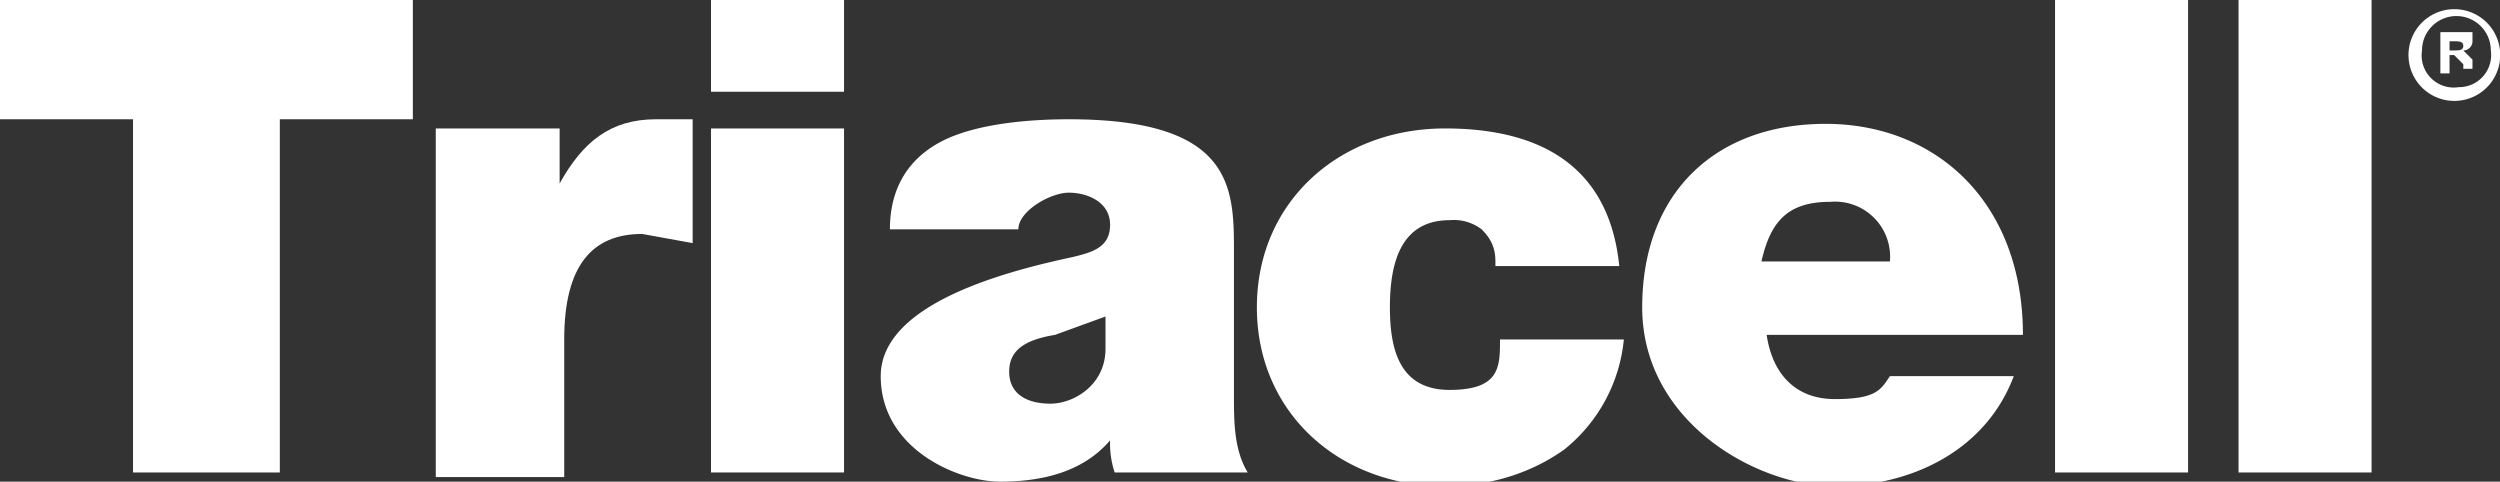
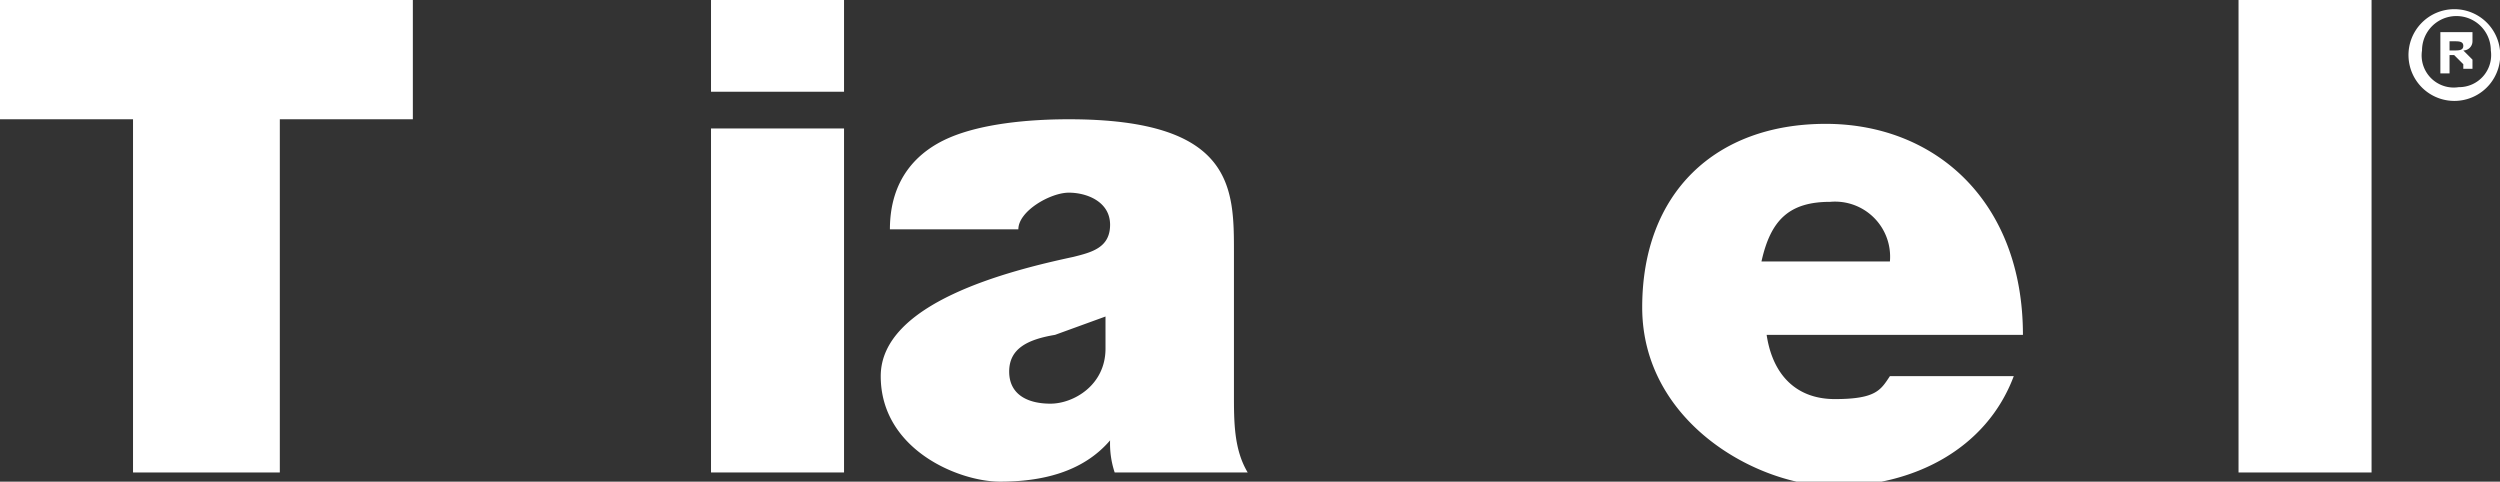
<svg xmlns="http://www.w3.org/2000/svg" id="Laag_1" data-name="Laag 1" width="545" height="105" viewBox="0 0 545 105">
  <rect x="0" y="0" width="545" height="105" fill="#333333" stroke="none" />
  <defs>
    <style>.cls-1{fill:#fff;}</style>
  </defs>
  <title>triacell</title>
  <path class="cls-1" d="M29,26H0V0H90V26H61v77H29V26Z" />
-   <path class="cls-1" d="M95,28h27V40h0c5-9,11-14,21-14h8V53l-11-2c-11,0-17,7-17,23v30H95V28Z" />
  <path class="cls-1" d="M184,20H155V0h29V20Zm-29,8h29v75H155V28Z" />
  <path class="cls-1" d="M269,86c0,6,0,12,3,17H243a20,20,0,0,1-1-7h0c-6,7-15,9-24,9s-26-7-26-23,28-23,42-26c4-1,8-2,8-7s-5-7-9-7-11,4-11,8H194c0-11,6-17,13-20s17-4,26-4c36,0,36,15,36,29V86ZM241,69l-11,4c-6,1-10,3-10,8s4,7,9,7,12-4,12-12V69Z" />
-   <path class="cls-1" d="M326,57c0-3-1-5-3-7a10,10,0,0,0-7-2c-11,0-13,10-13,19s2,18,13,18,11-5,11-11h27a35,35,0,0,1-13,24c-7,5-16,8-26,8-23,0-41-16-41-39s18-39,41-39,36,10,38,30H326Z" />
  <path class="cls-1" d="M385,72c1,9,6,15,15,15s10-2,12-5h27c-6,16-22,24-39,24s-42-14-42-39,16-40,40-40,43,17,43,46H385Zm27-15a12,12,0,0,0-13-13c-9,0-13,4-15,13h27Z" />
-   <path class="cls-1" d="M448,0h29V103H448V0Z" />
  <path class="cls-1" d="M488,0h29V103H488V0Z" />
  <path class="cls-1" d="M545,11A10,10,0,1,1,535,2,10,10,0,0,1,545,11Zm-17,0a7,7,0,0,0,8,8,7,7,0,0,0,7-8A7,7,0,1,0,528,11Zm6,5h-2V7h7V9a2,2,0,0,1-2,2h0l2,2v2h-2V14l-2-2h-1v4Zm0-5h1c1,0,2,0,2-1s-1-1-2-1h-1v3Z" />
</svg>